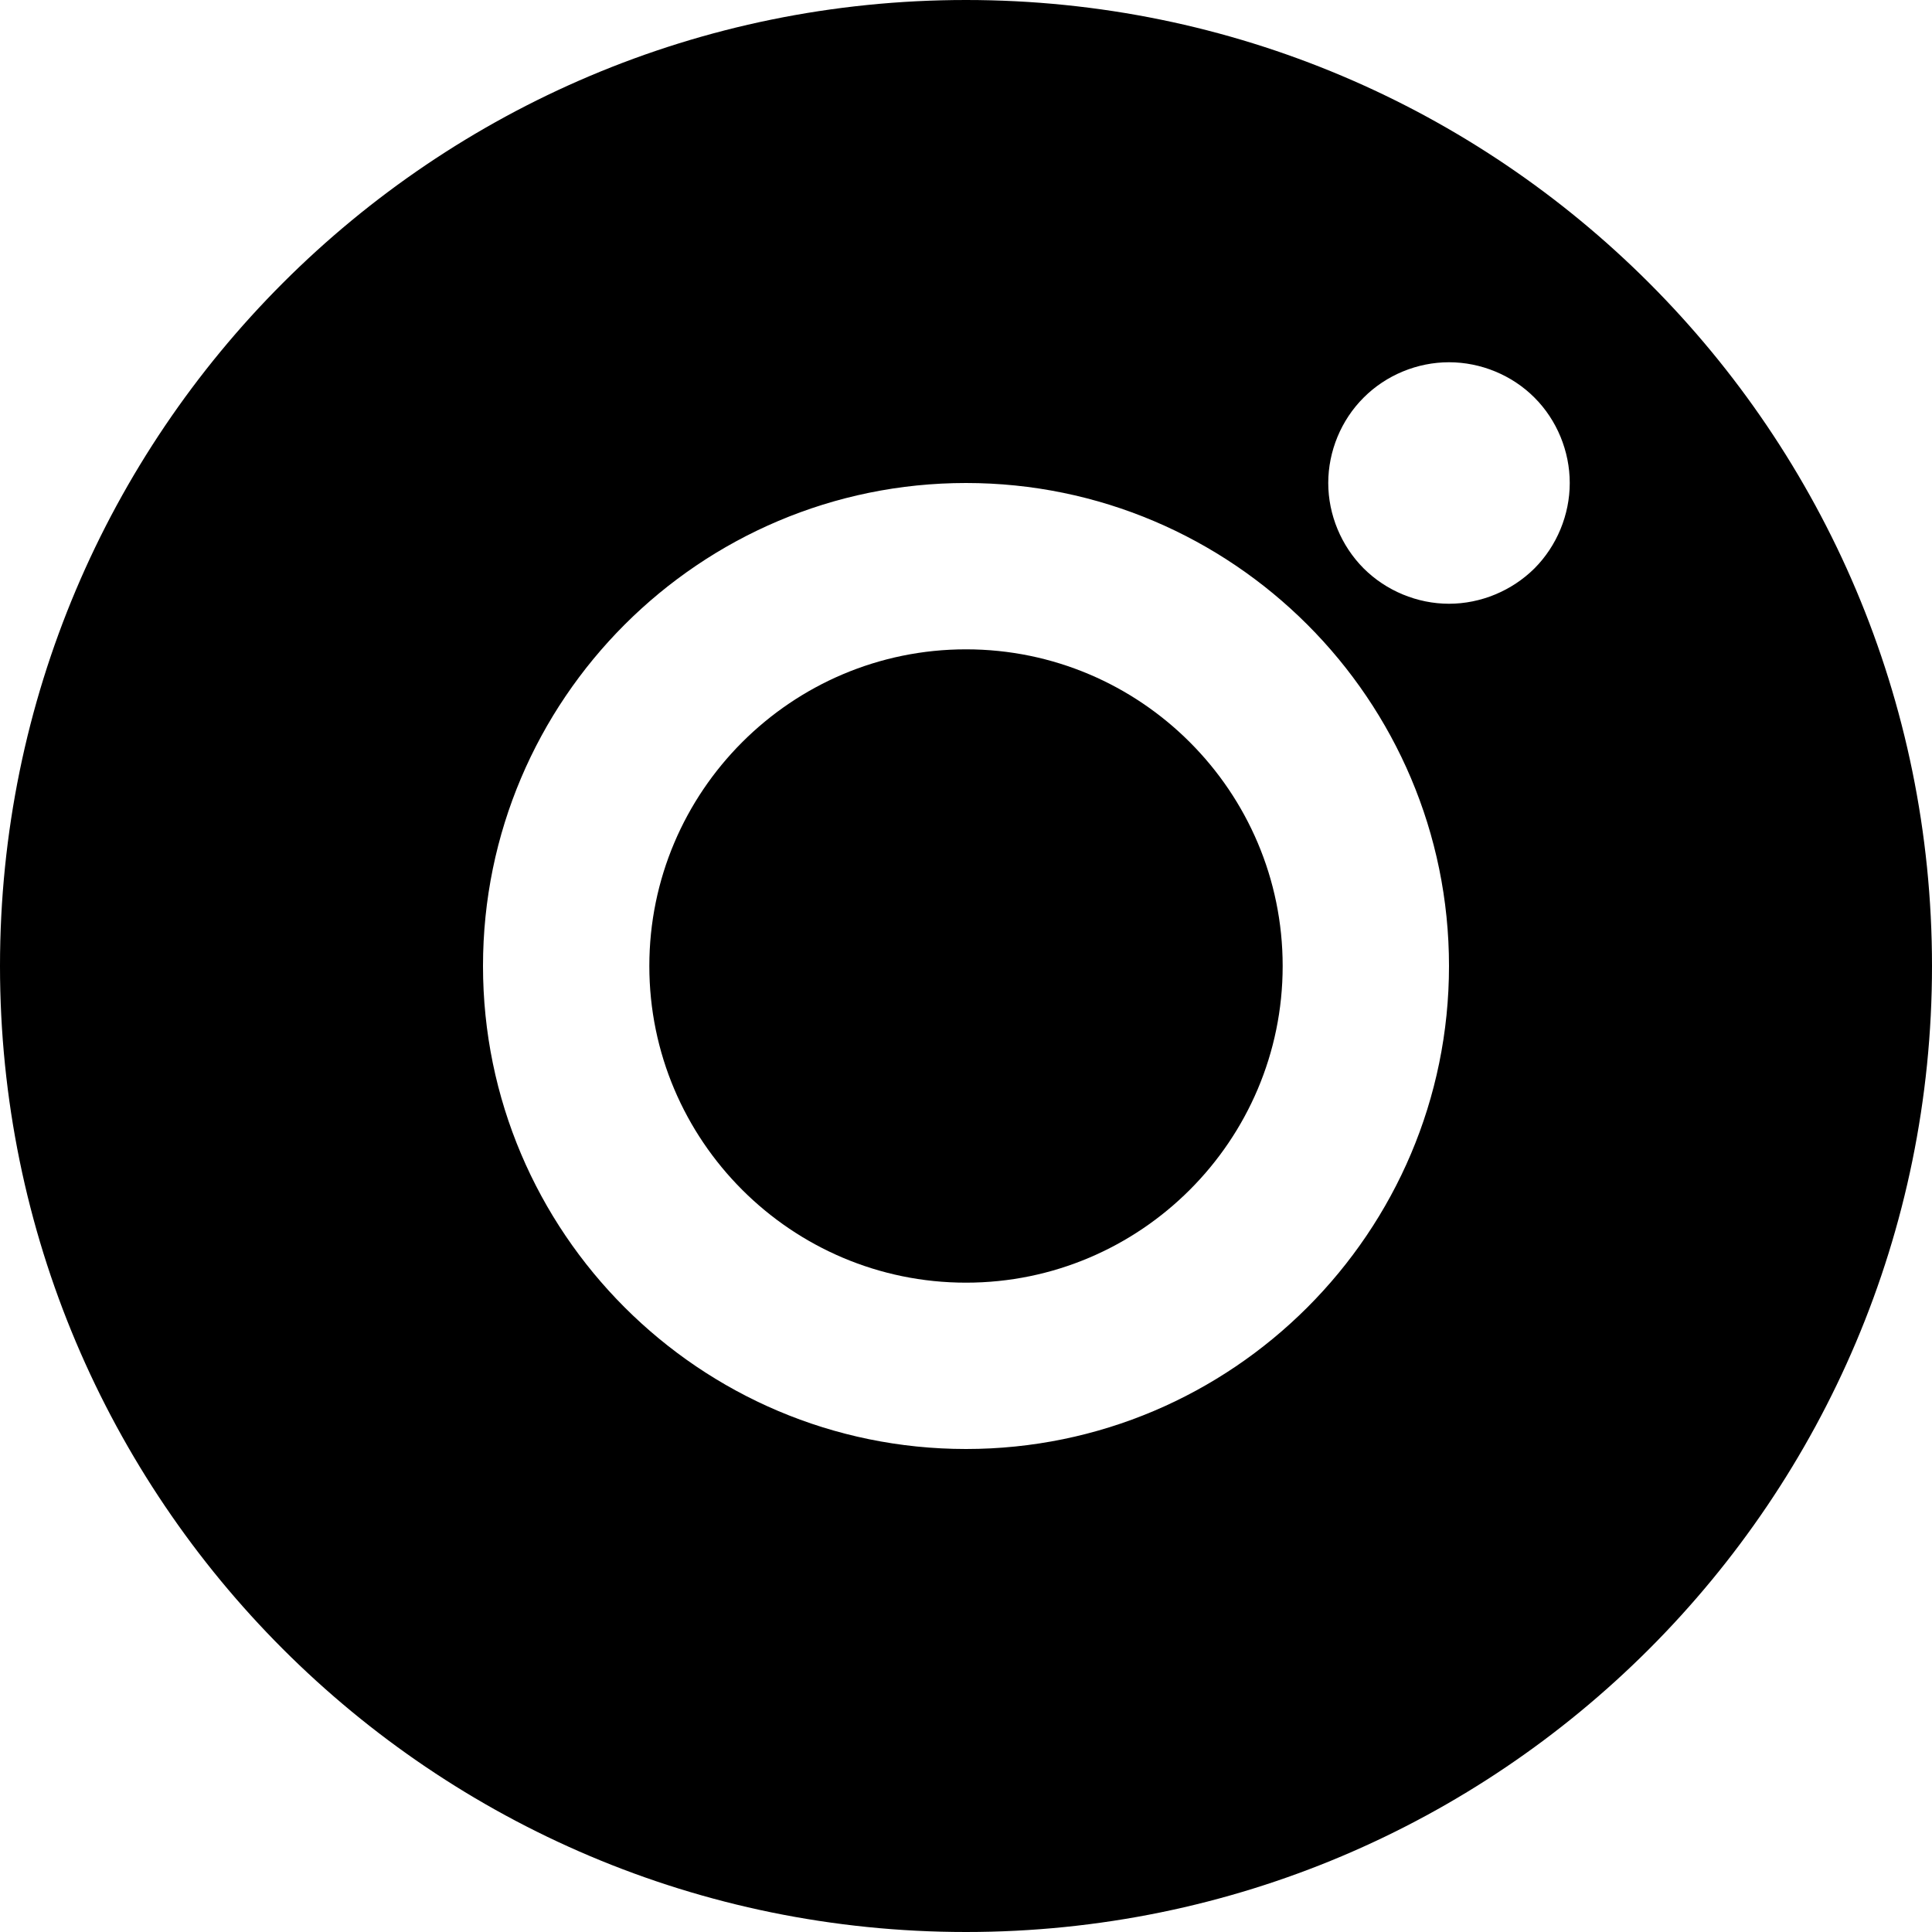
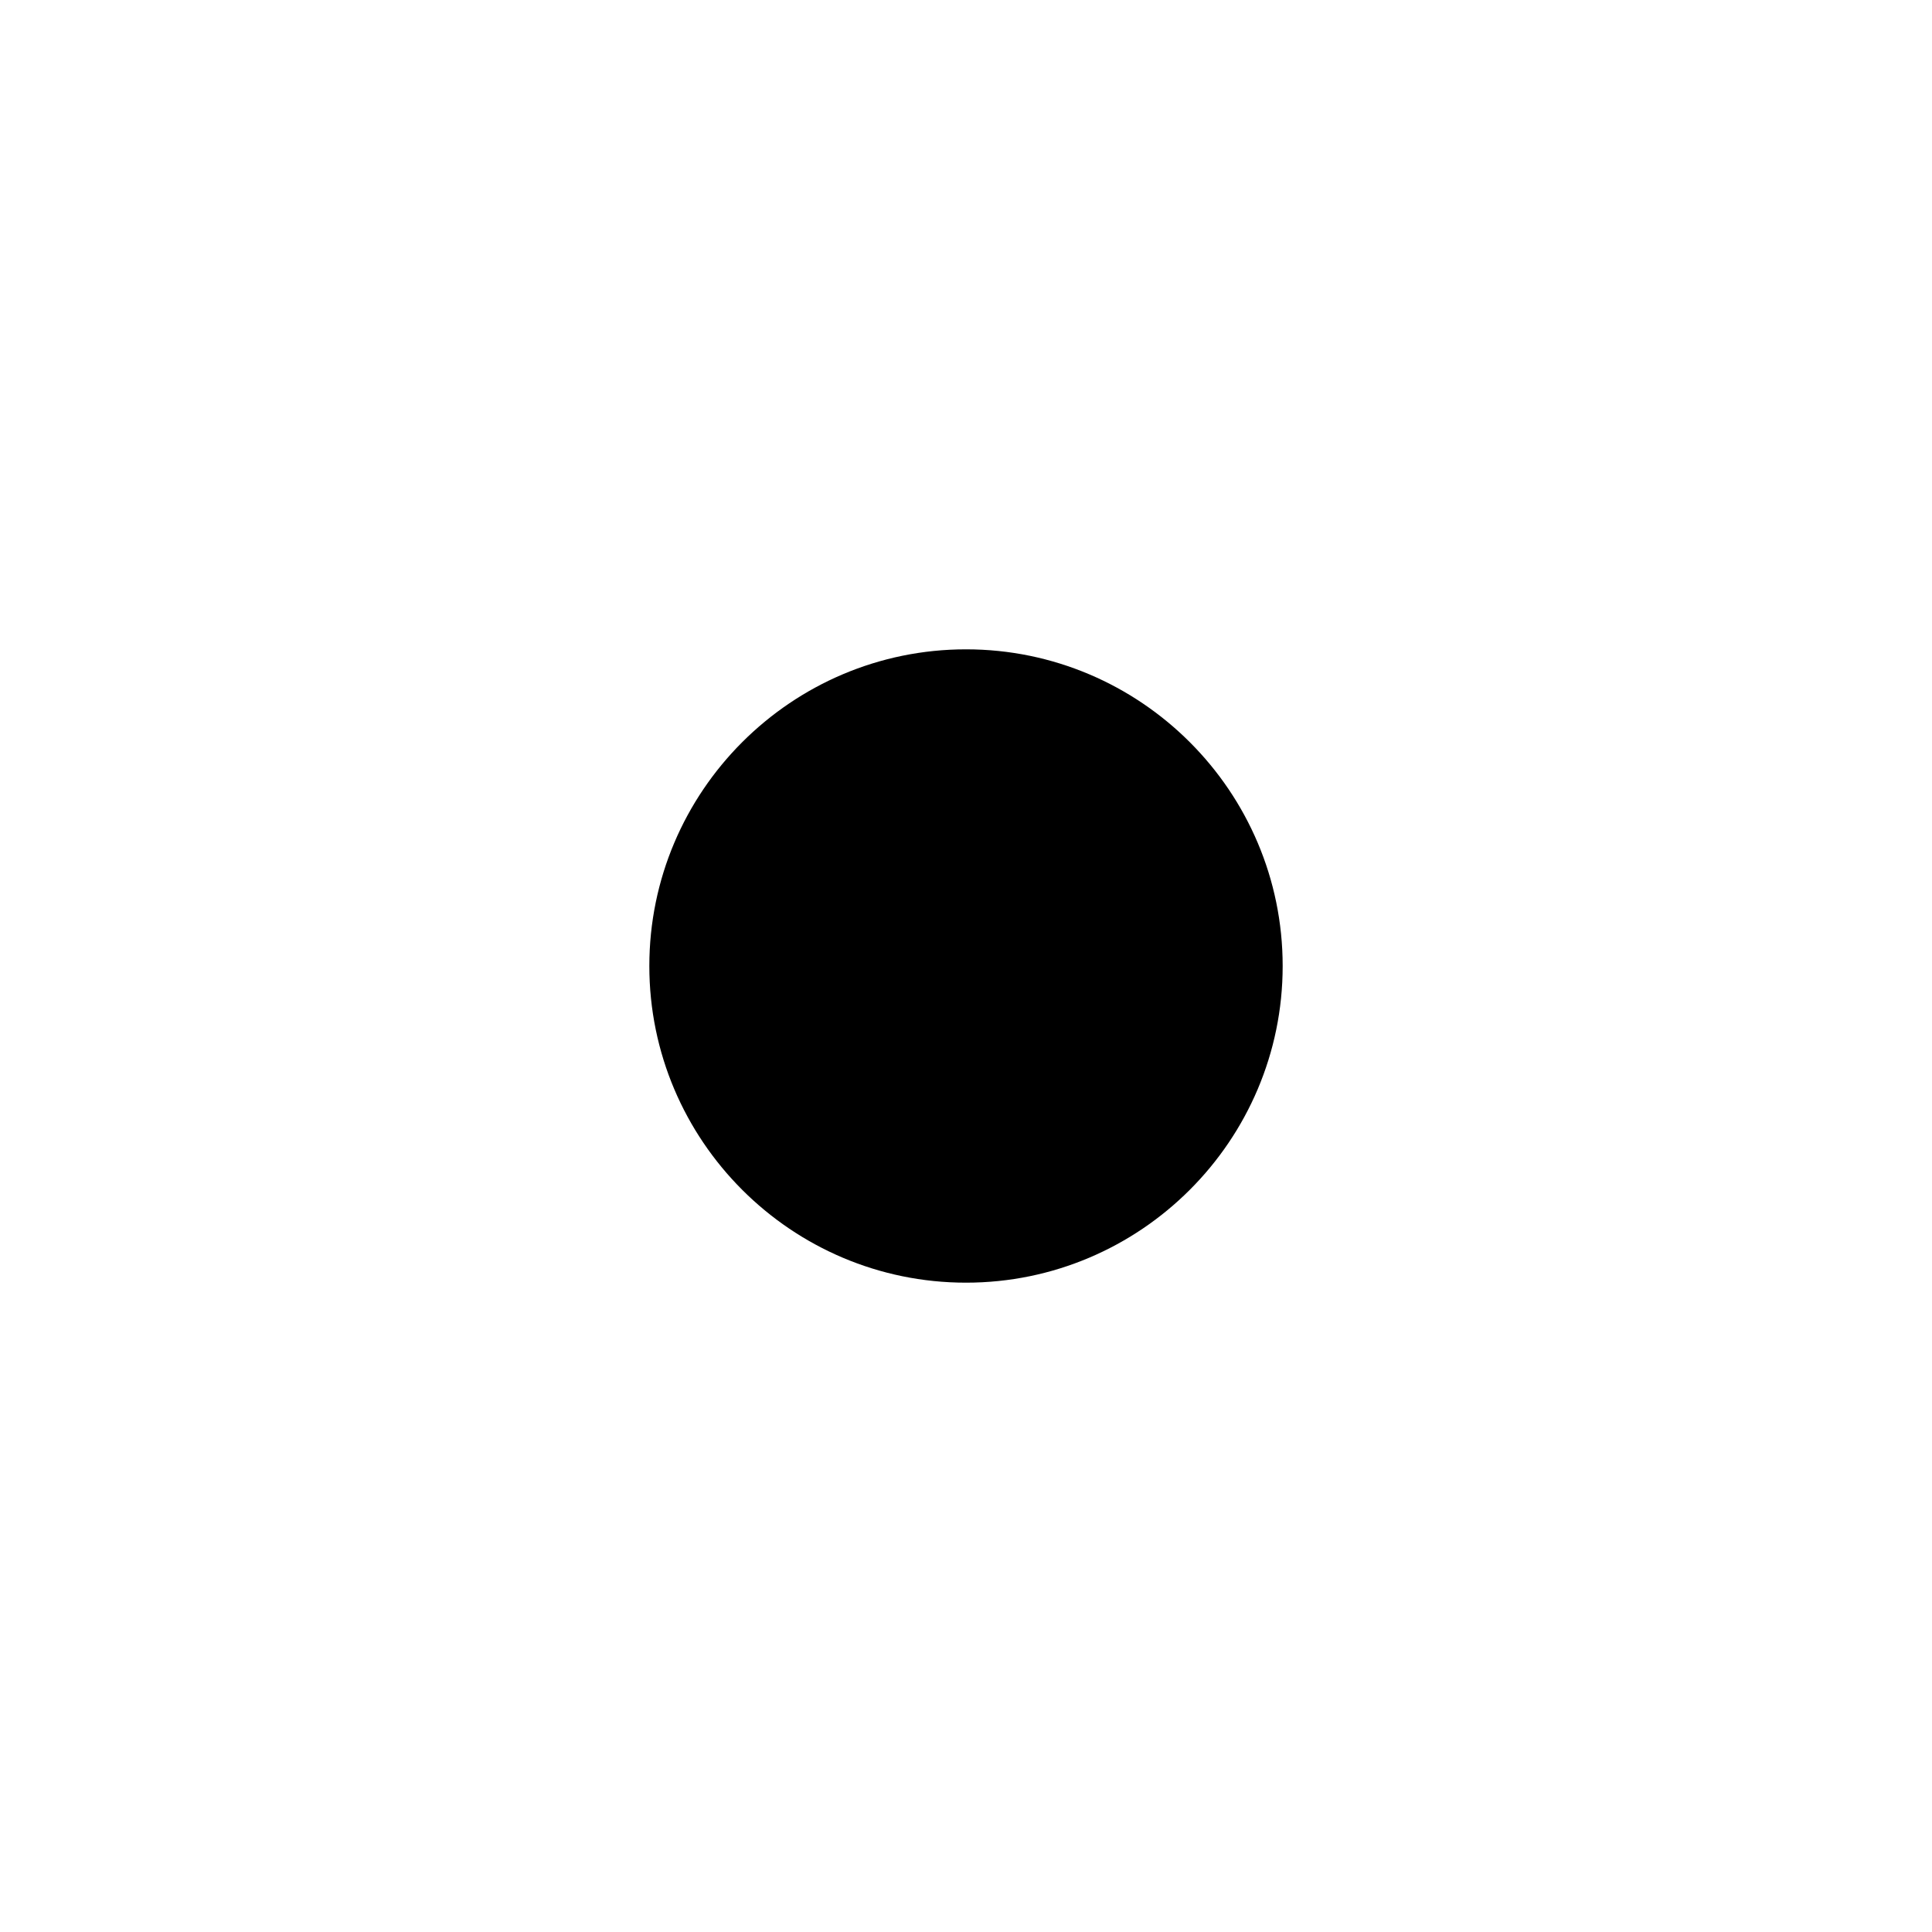
<svg xmlns="http://www.w3.org/2000/svg" width="32" height="32" viewBox="0 0 32 32" fill="none">
-   <path d="M16 21.245C13.108 21.245 10.755 18.892 10.755 16C10.755 13.108 13.108 10.755 16 10.755C18.892 10.755 21.245 13.108 21.245 16C21.245 18.892 18.892 21.245 16 21.245Z" fill="black" />
-   <path fill-rule="evenodd" clip-rule="evenodd" d="M32 16C32 24.837 24.837 32 16 32C7.163 32 0 24.837 0 16C0 7.163 7.163 0 16 0C24.837 0 32 7.163 32 16ZM16 8C11.589 8 8 11.589 8 16C8 20.411 11.589 24 16 24C20.411 24 24 20.411 24 16C24 11.589 20.411 8 16 8ZM22.587 6.585C22.958 6.213 23.474 6 24 6C24.527 6 25.044 6.213 25.415 6.585C25.787 6.956 26 7.473 26 8C26 8.525 25.787 9.042 25.415 9.415C25.042 9.785 24.527 10 24 10C23.474 10 22.958 9.785 22.587 9.415C22.215 9.042 22 8.526 22 8C22 7.473 22.214 6.956 22.587 6.585Z" fill="black" />
+   <path d="M16 21.245C13.108 21.245 10.755 18.892 10.755 16C10.755 13.108 13.108 10.755 16 10.755C18.892 10.755 21.245 13.108 21.245 16C21.245 18.892 18.892 21.245 16 21.245" fill="black" />
</svg>